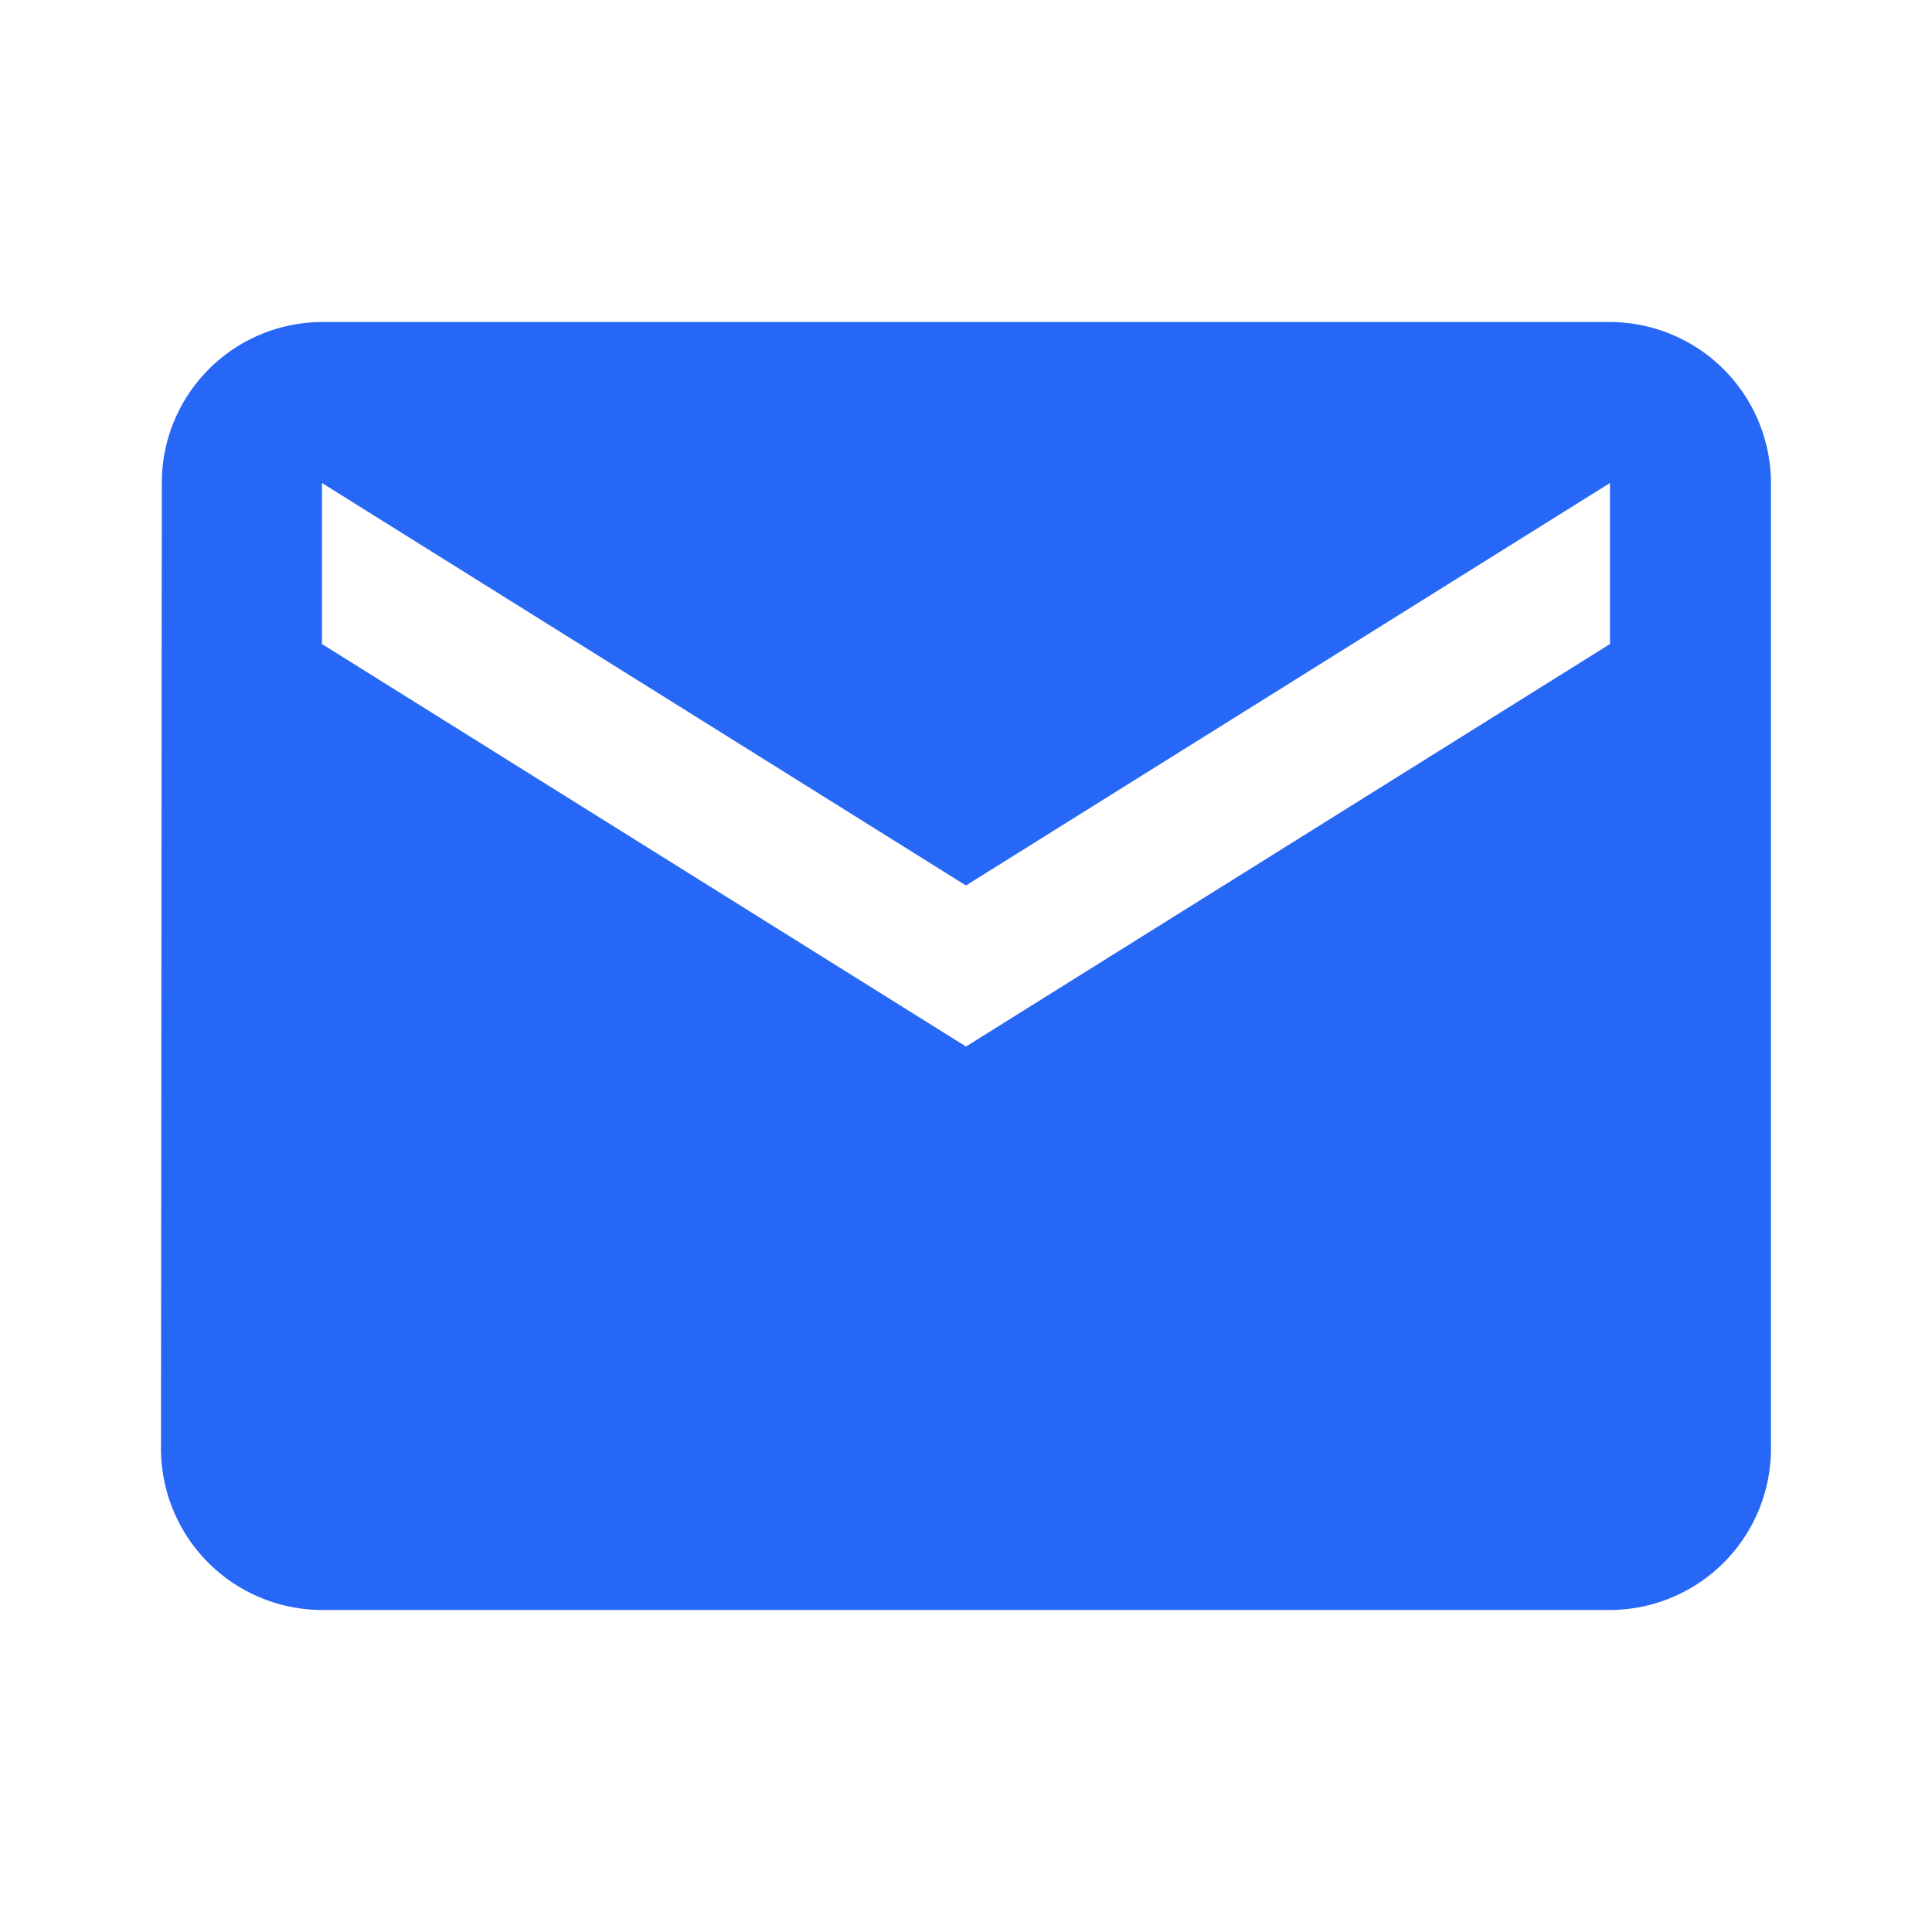
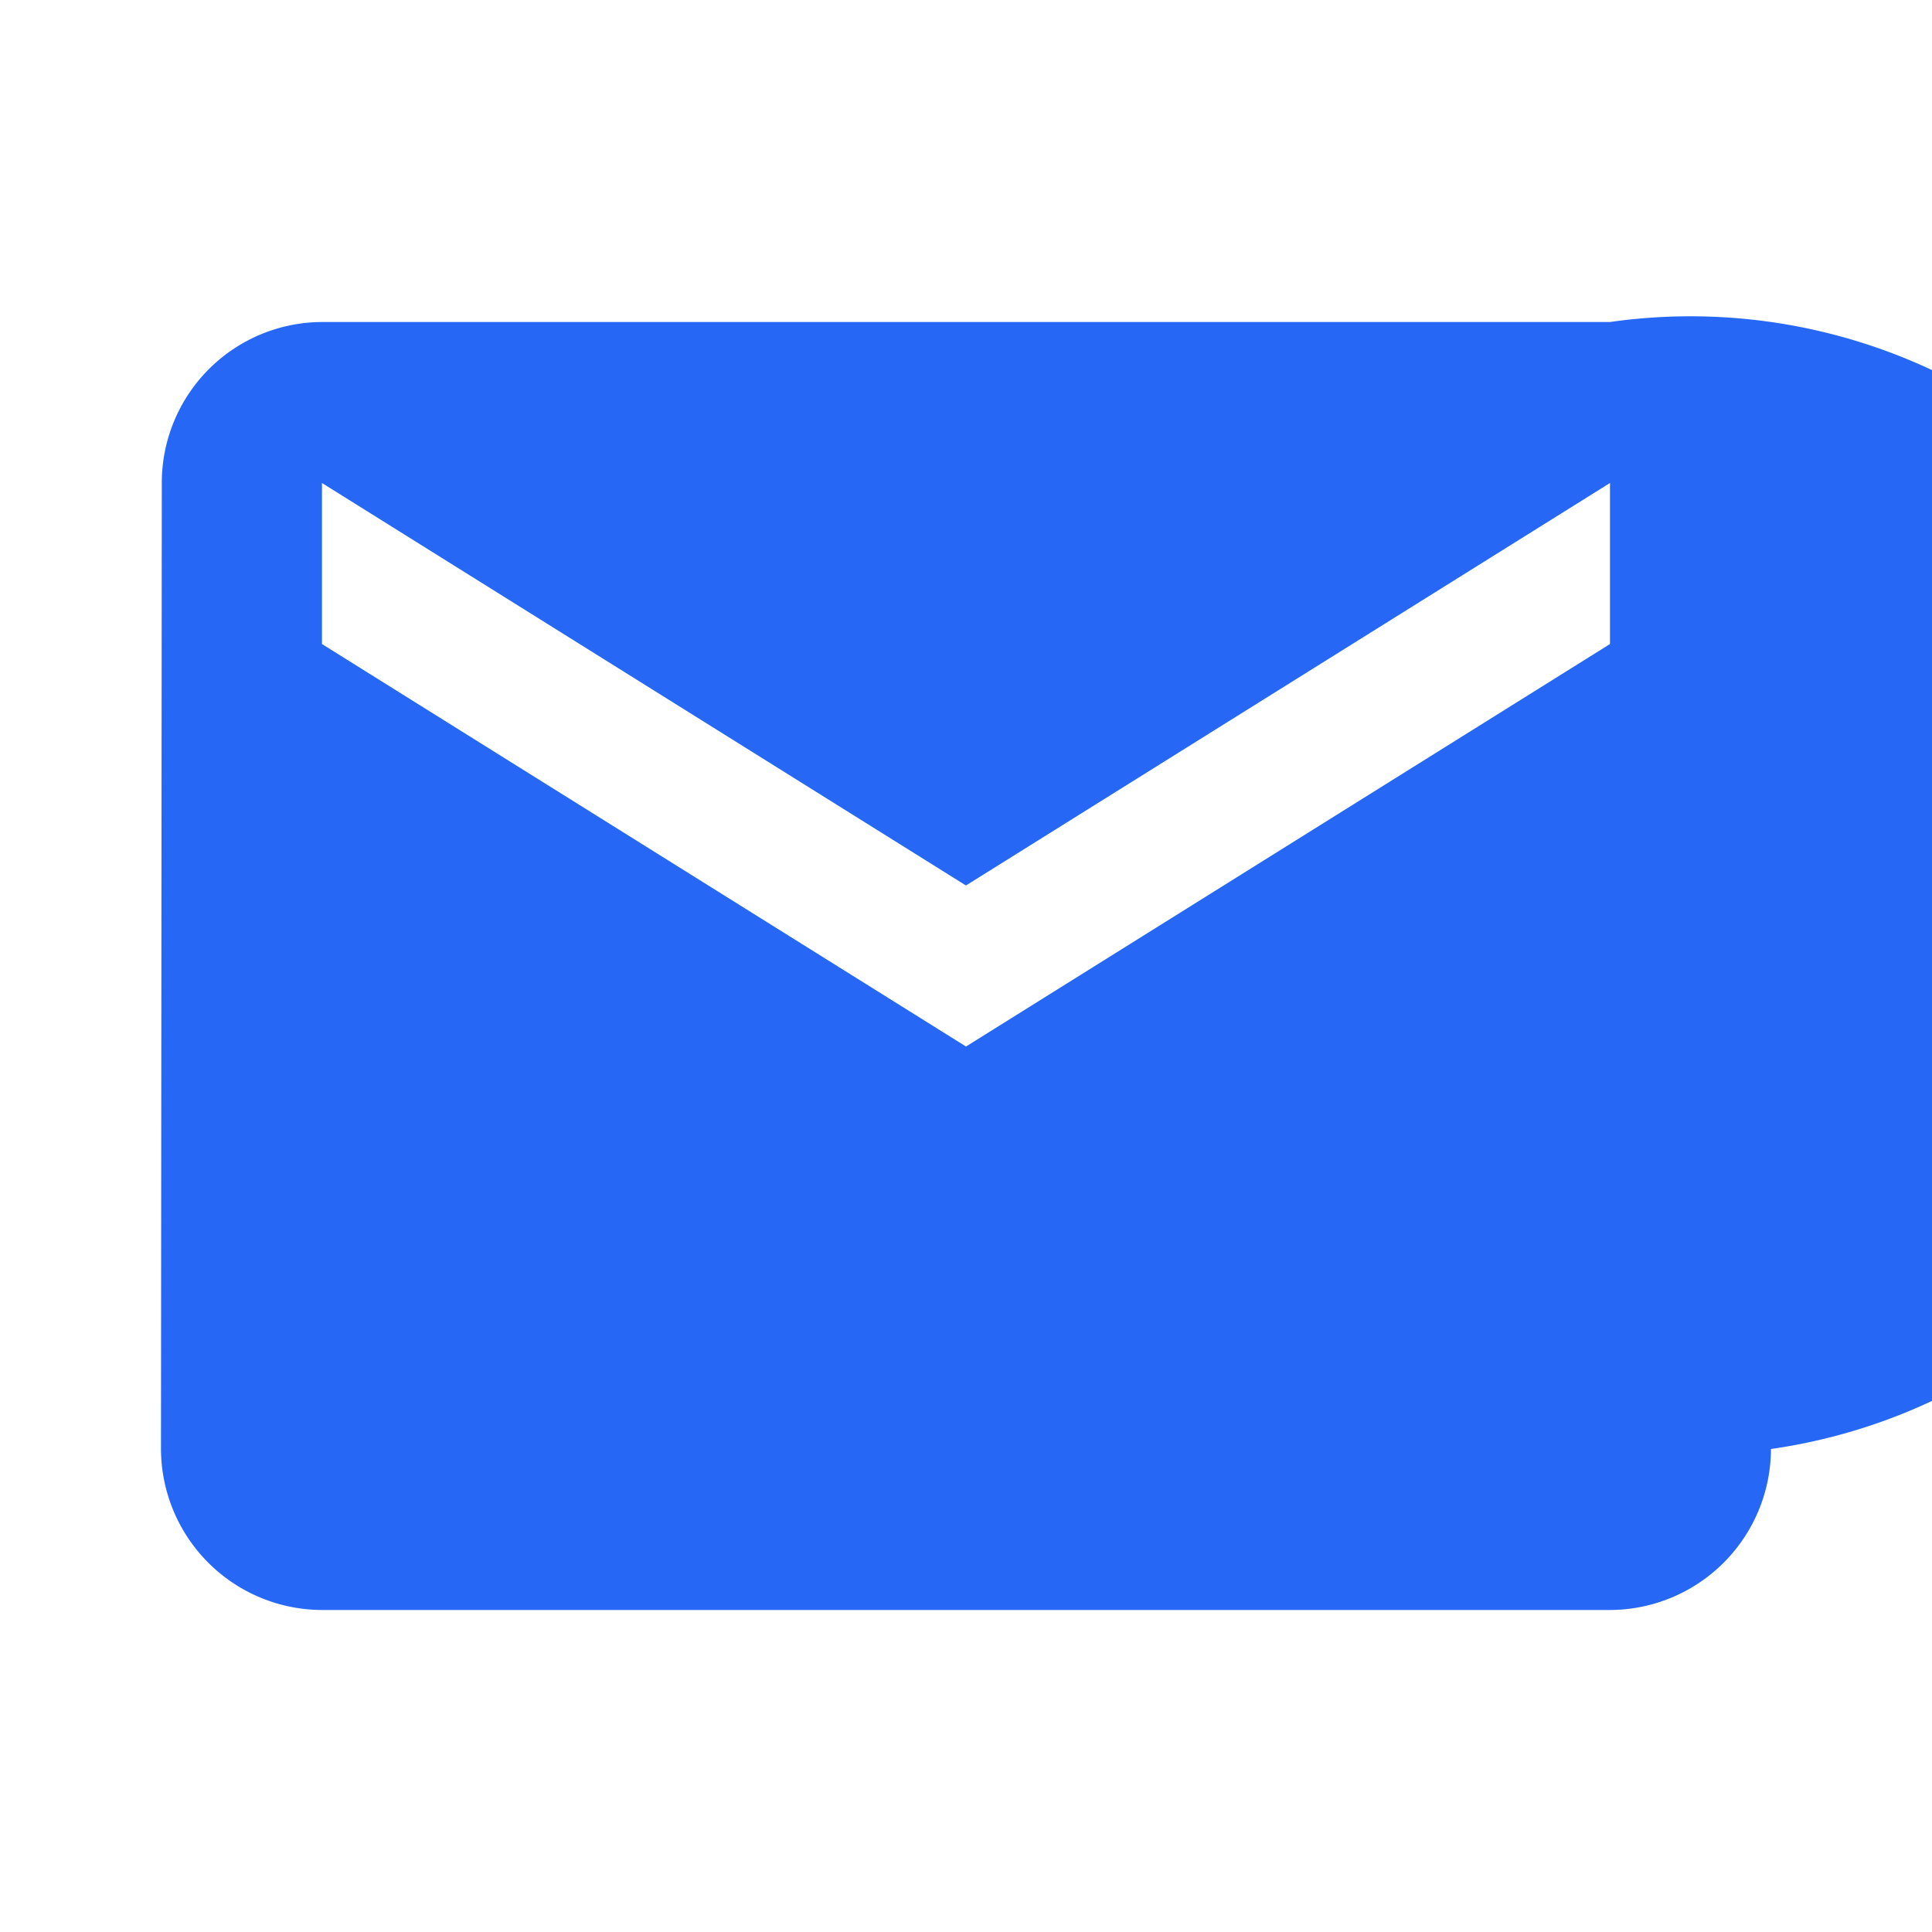
<svg xmlns="http://www.w3.org/2000/svg" id="email_black_24dp_1_" data-name="email_black_24dp (1)" width="40" height="40" viewBox="0 0 40 40">
-   <path id="Path_87" data-name="Path 87" d="M0,0H40V40H0Z" fill="none" />
-   <path id="Path_88" data-name="Path 88" d="M32,4H5.333A3.329,3.329,0,0,0,2.017,7.333L2,27.333a3.343,3.343,0,0,0,3.333,3.333H32a3.343,3.343,0,0,0,3.333-3.333v-20A3.343,3.343,0,0,0,32,4Zm0,6.667L18.667,19,5.333,10.667V7.333l13.333,8.333L32,7.333Z" transform="translate(1.333 2.667)" fill="#2668f5" />
+   <path id="Path_88" data-name="Path 88" d="M32,4H5.333A3.329,3.329,0,0,0,2.017,7.333L2,27.333a3.343,3.343,0,0,0,3.333,3.333H32a3.343,3.343,0,0,0,3.333-3.333A3.343,3.343,0,0,0,32,4Zm0,6.667L18.667,19,5.333,10.667V7.333l13.333,8.333L32,7.333Z" transform="translate(1.333 2.667)" fill="#2668f5" />
</svg>